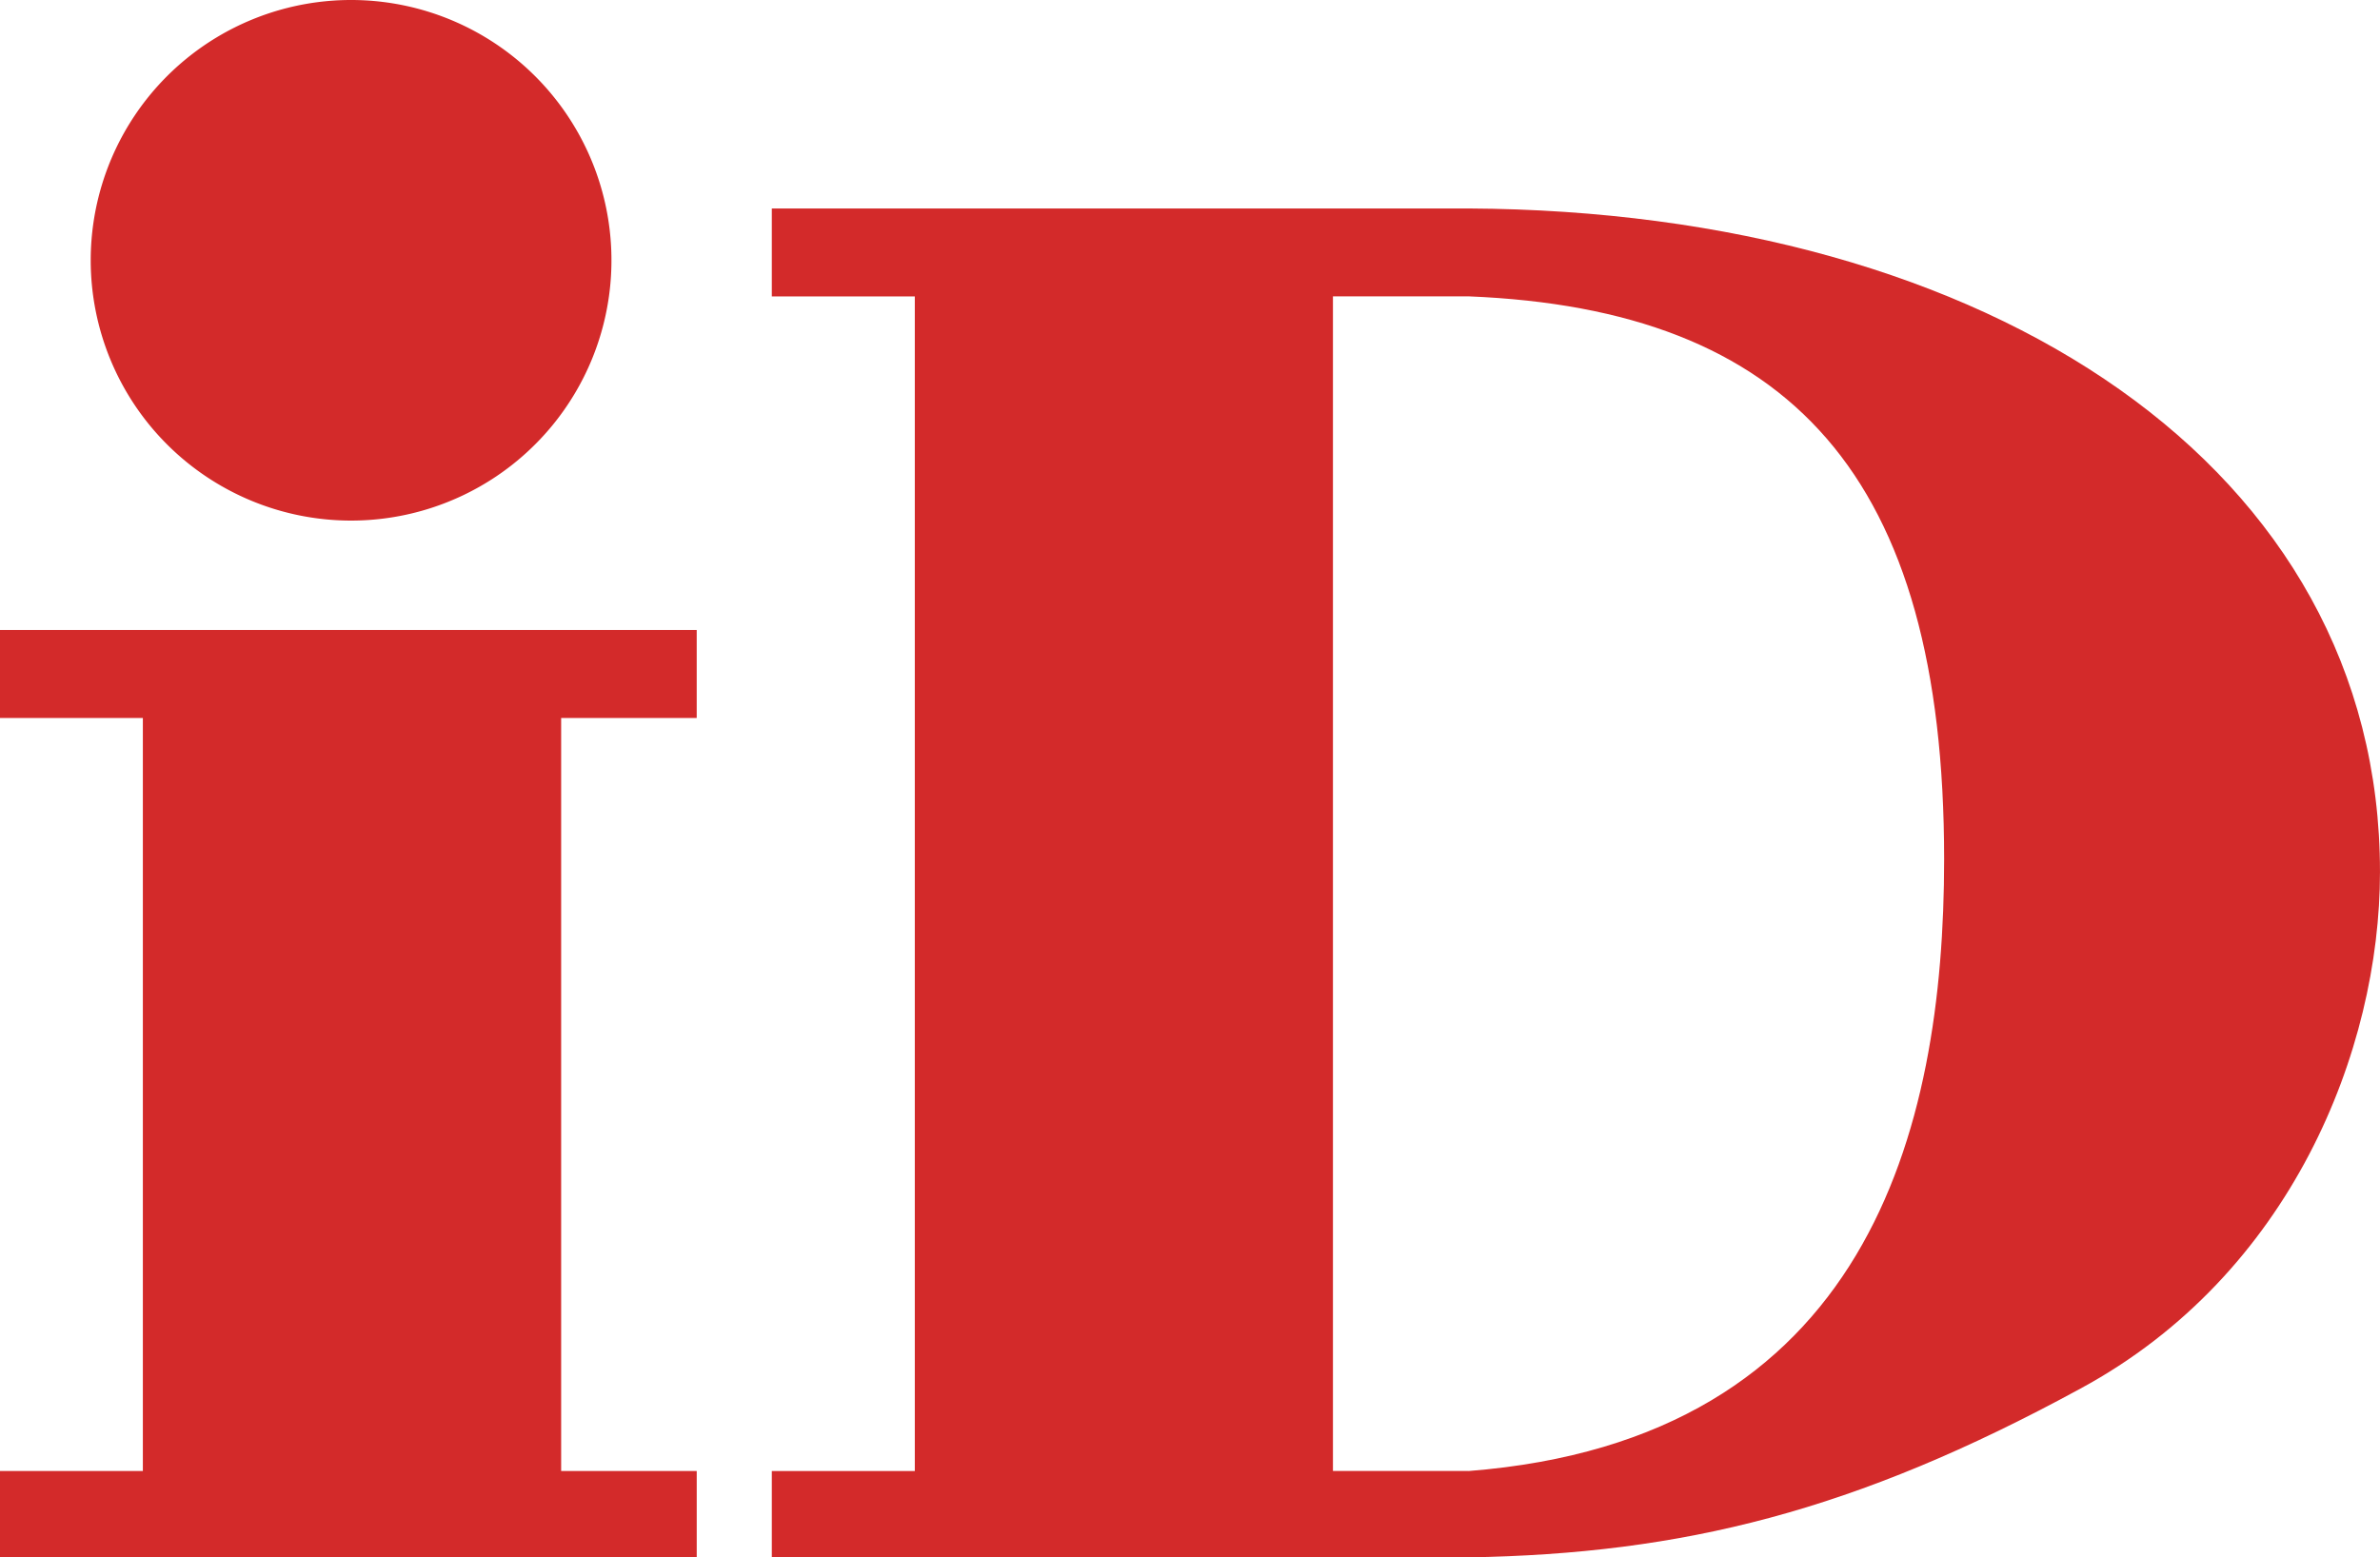
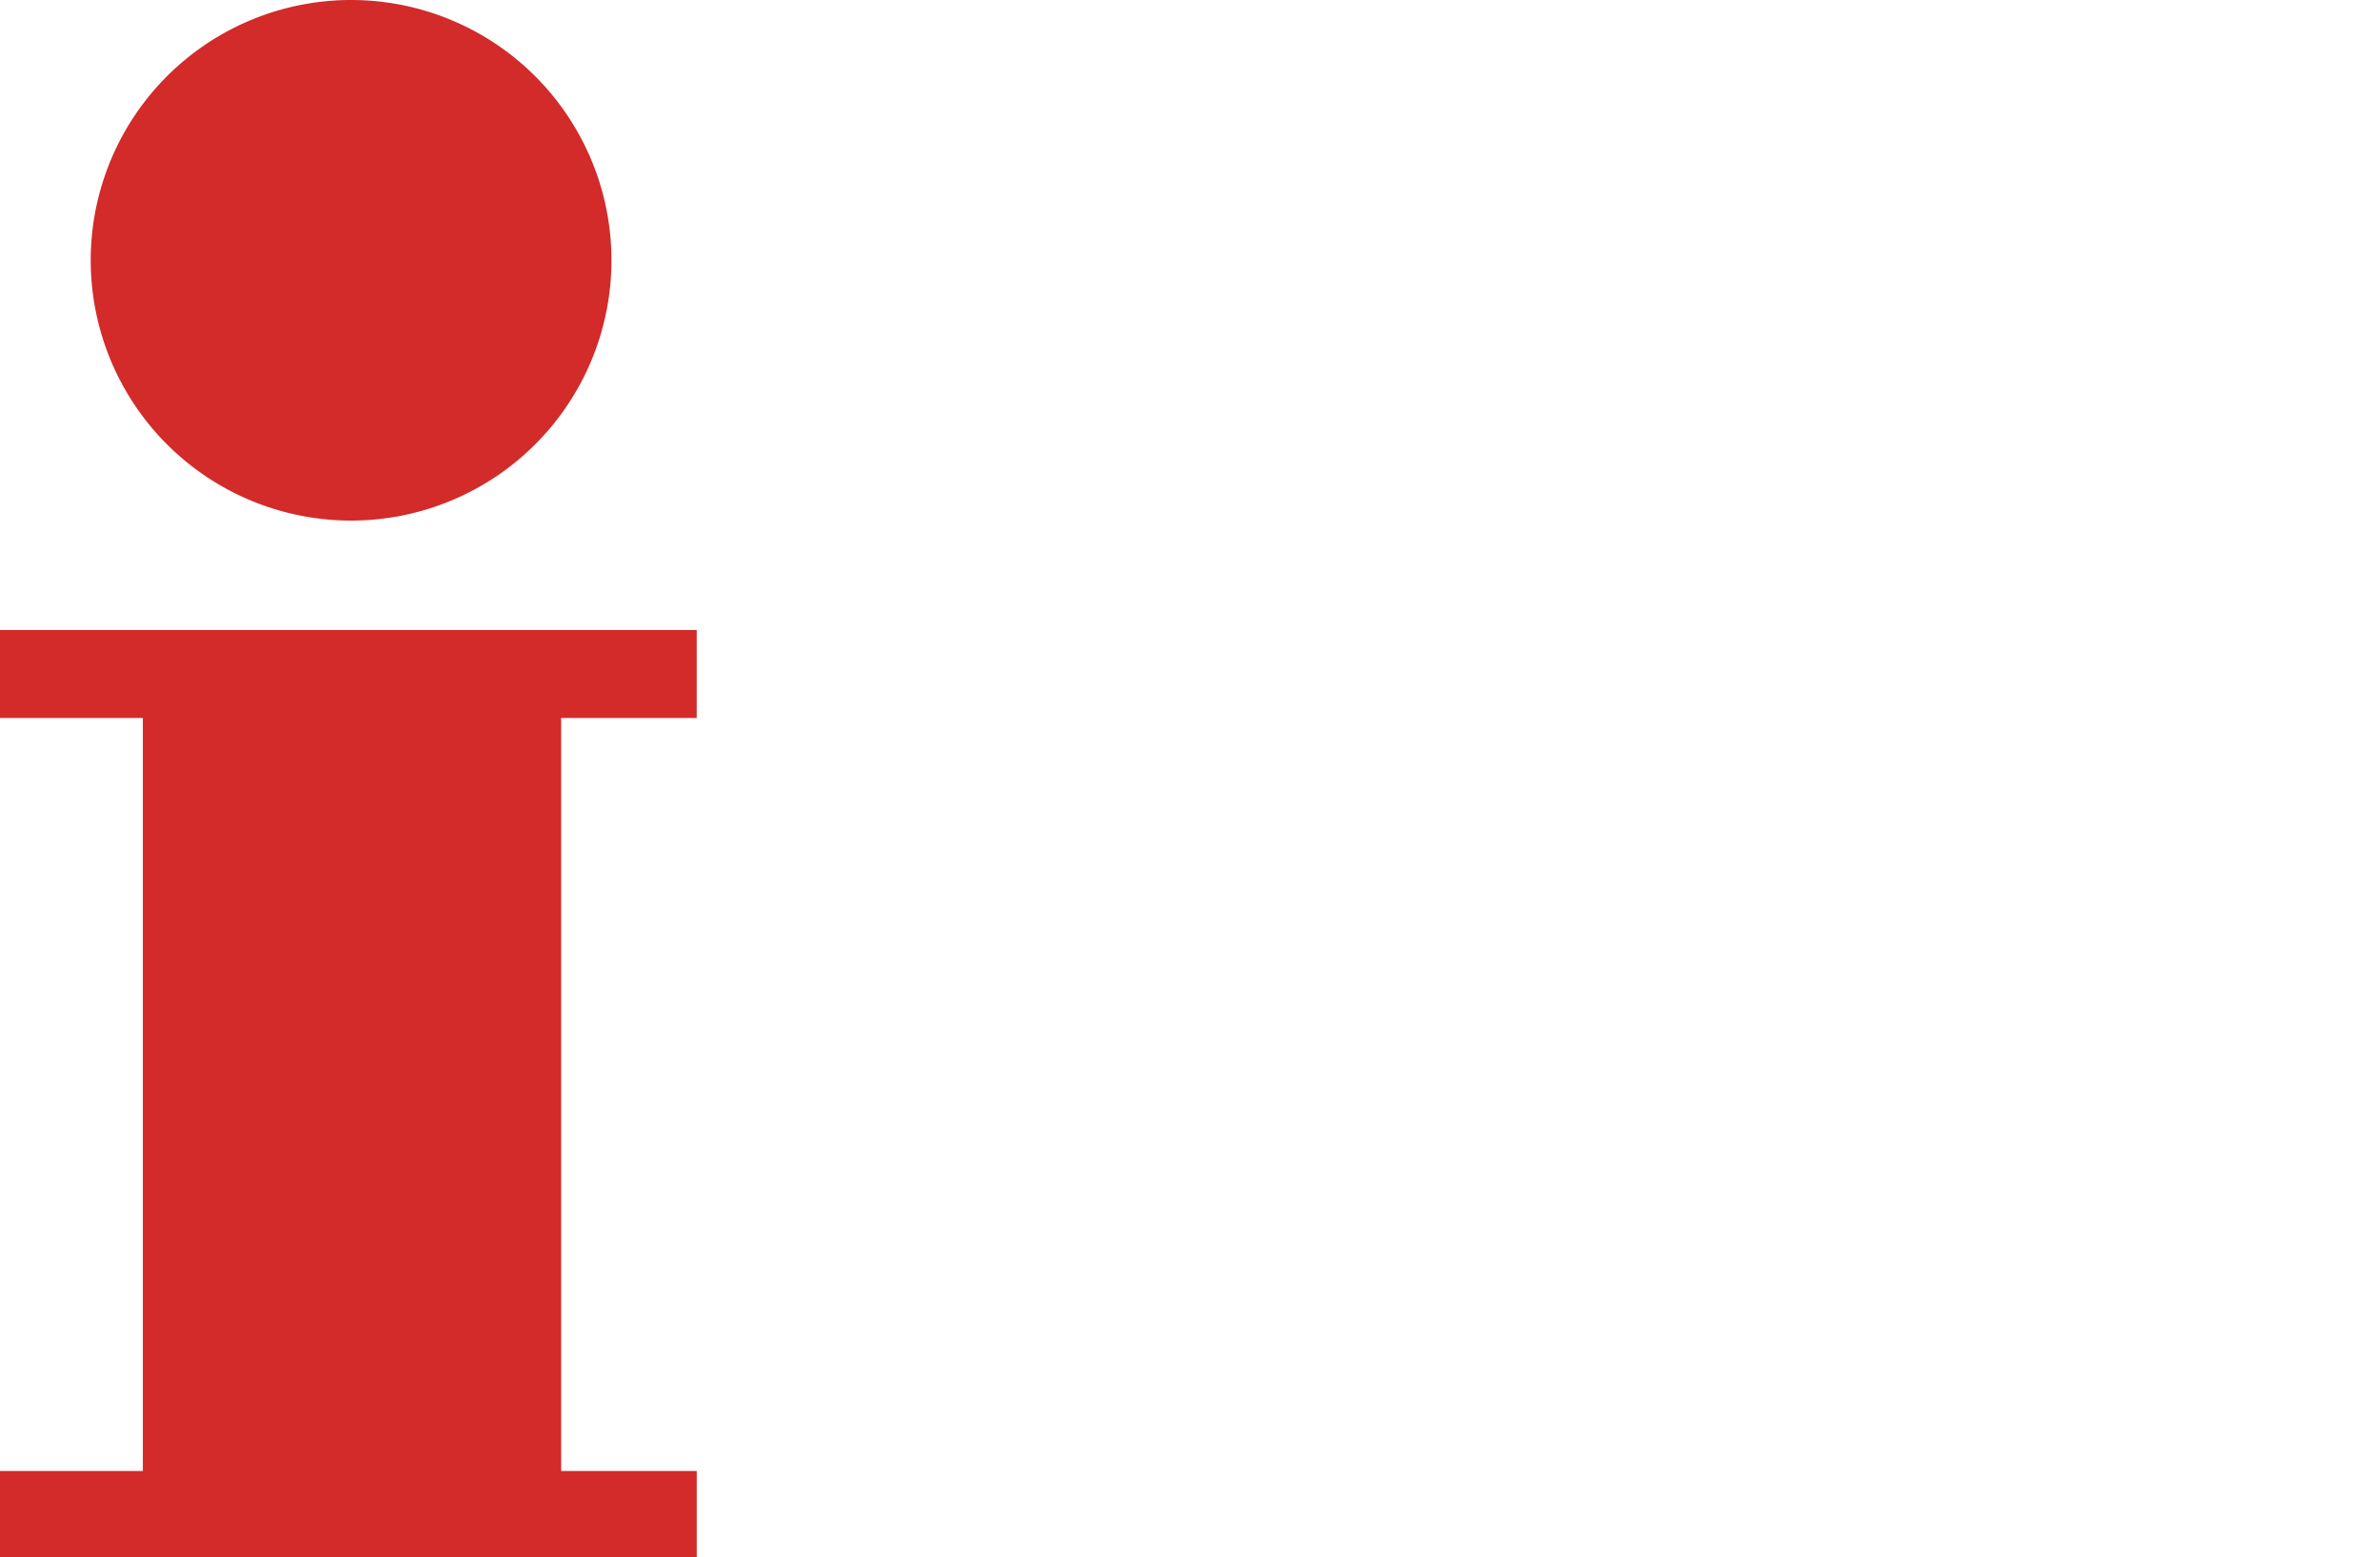
<svg xmlns="http://www.w3.org/2000/svg" id="グループ_32" data-name="グループ 32" width="138.839" height="90.881" viewBox="0 0 138.839 90.881">
  <defs>
    <clipPath id="clip-path">
      <rect id="長方形_17" data-name="長方形 17" width="138.839" height="90.881" fill="none" />
    </clipPath>
  </defs>
  <path id="パス_168" data-name="パス 168" d="M0,48.619v5.134H8.334V97.694H0v5.043H40.644V97.694H32.735V53.753h7.908V48.619Z" transform="translate(0 -11.856)" fill="#d32a2a" />
  <g id="グループ_31" data-name="グループ 31" transform="translate(0 0)">
    <g id="グループ_30" data-name="グループ 30" clip-path="url(#clip-path)">
-       <path id="パス_169" data-name="パス 169" d="M100.193,89.757H92.279V21.215h7.914c18.708.756,27.74,10.413,27.74,32.846,0,15.906-4.5,33.873-27.74,35.7m0-73.673H59.545v5.131h8.342V89.762H59.545V94.8h40.648c12.461-.211,22.5-2.663,35.7-9.853C148.166,78.3,153.359,65.208,153.359,54.8c0-23.607-22.791-38.56-53.166-38.713" transform="translate(-14.521 -3.922)" fill="#d32a2a" />
      <path id="パス_170" data-name="パス 170" d="M22.19,30.378A15.189,15.189,0,1,0,7,15.192,15.19,15.19,0,0,0,22.19,30.378" transform="translate(-1.708 0)" fill="#d32a2a" />
    </g>
  </g>
</svg>